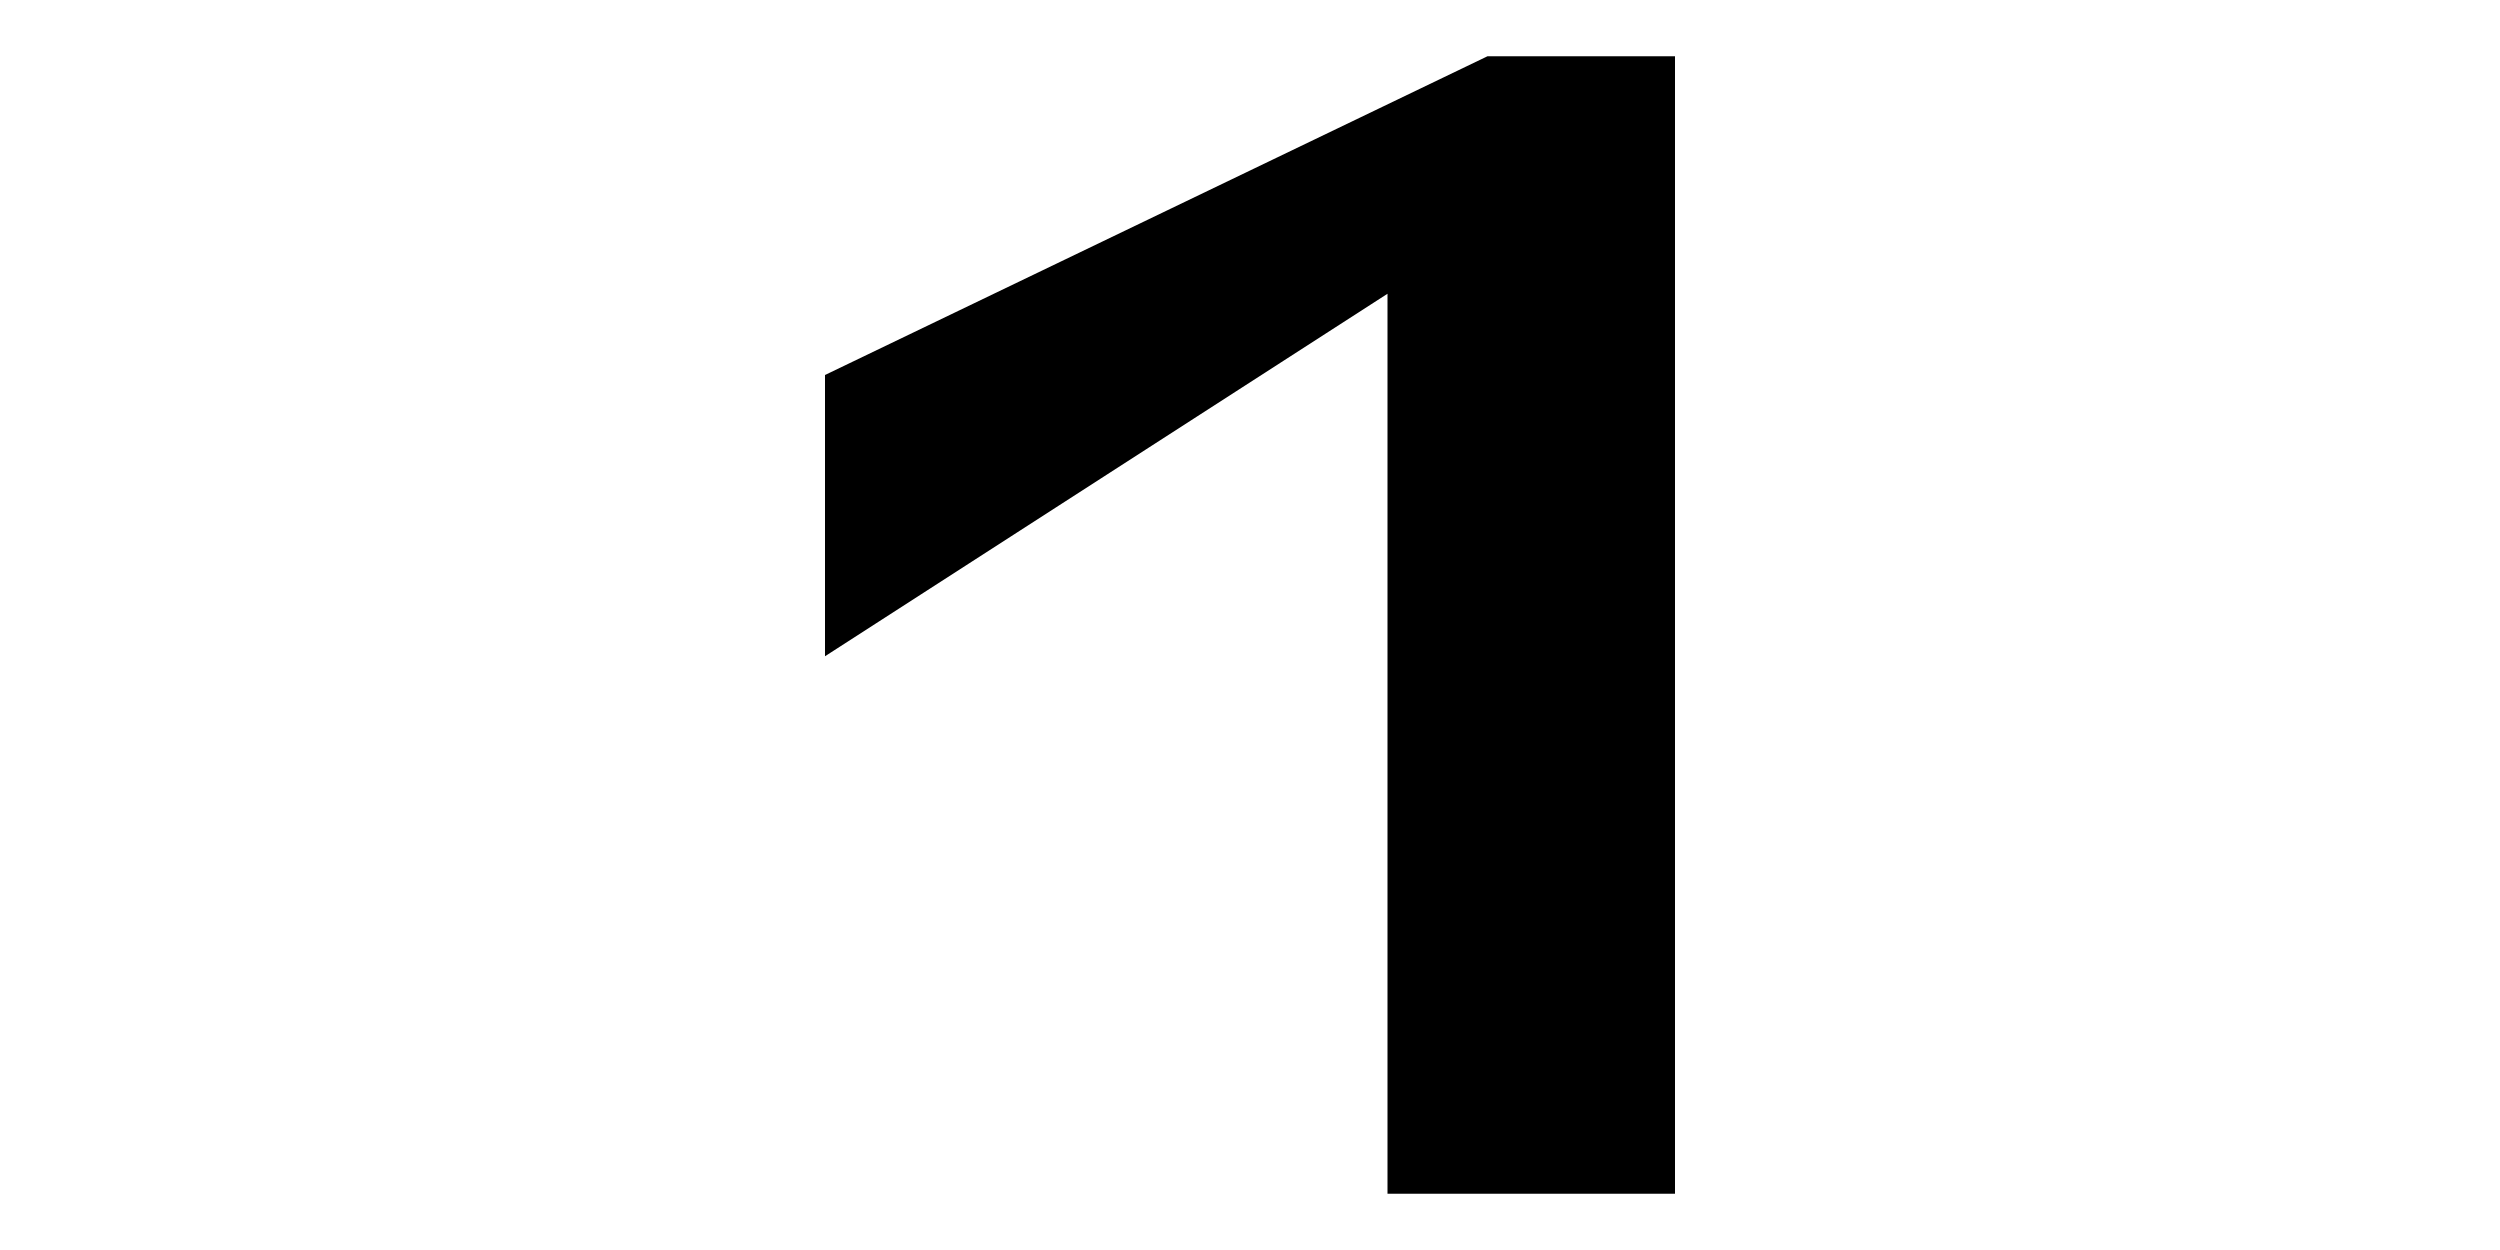
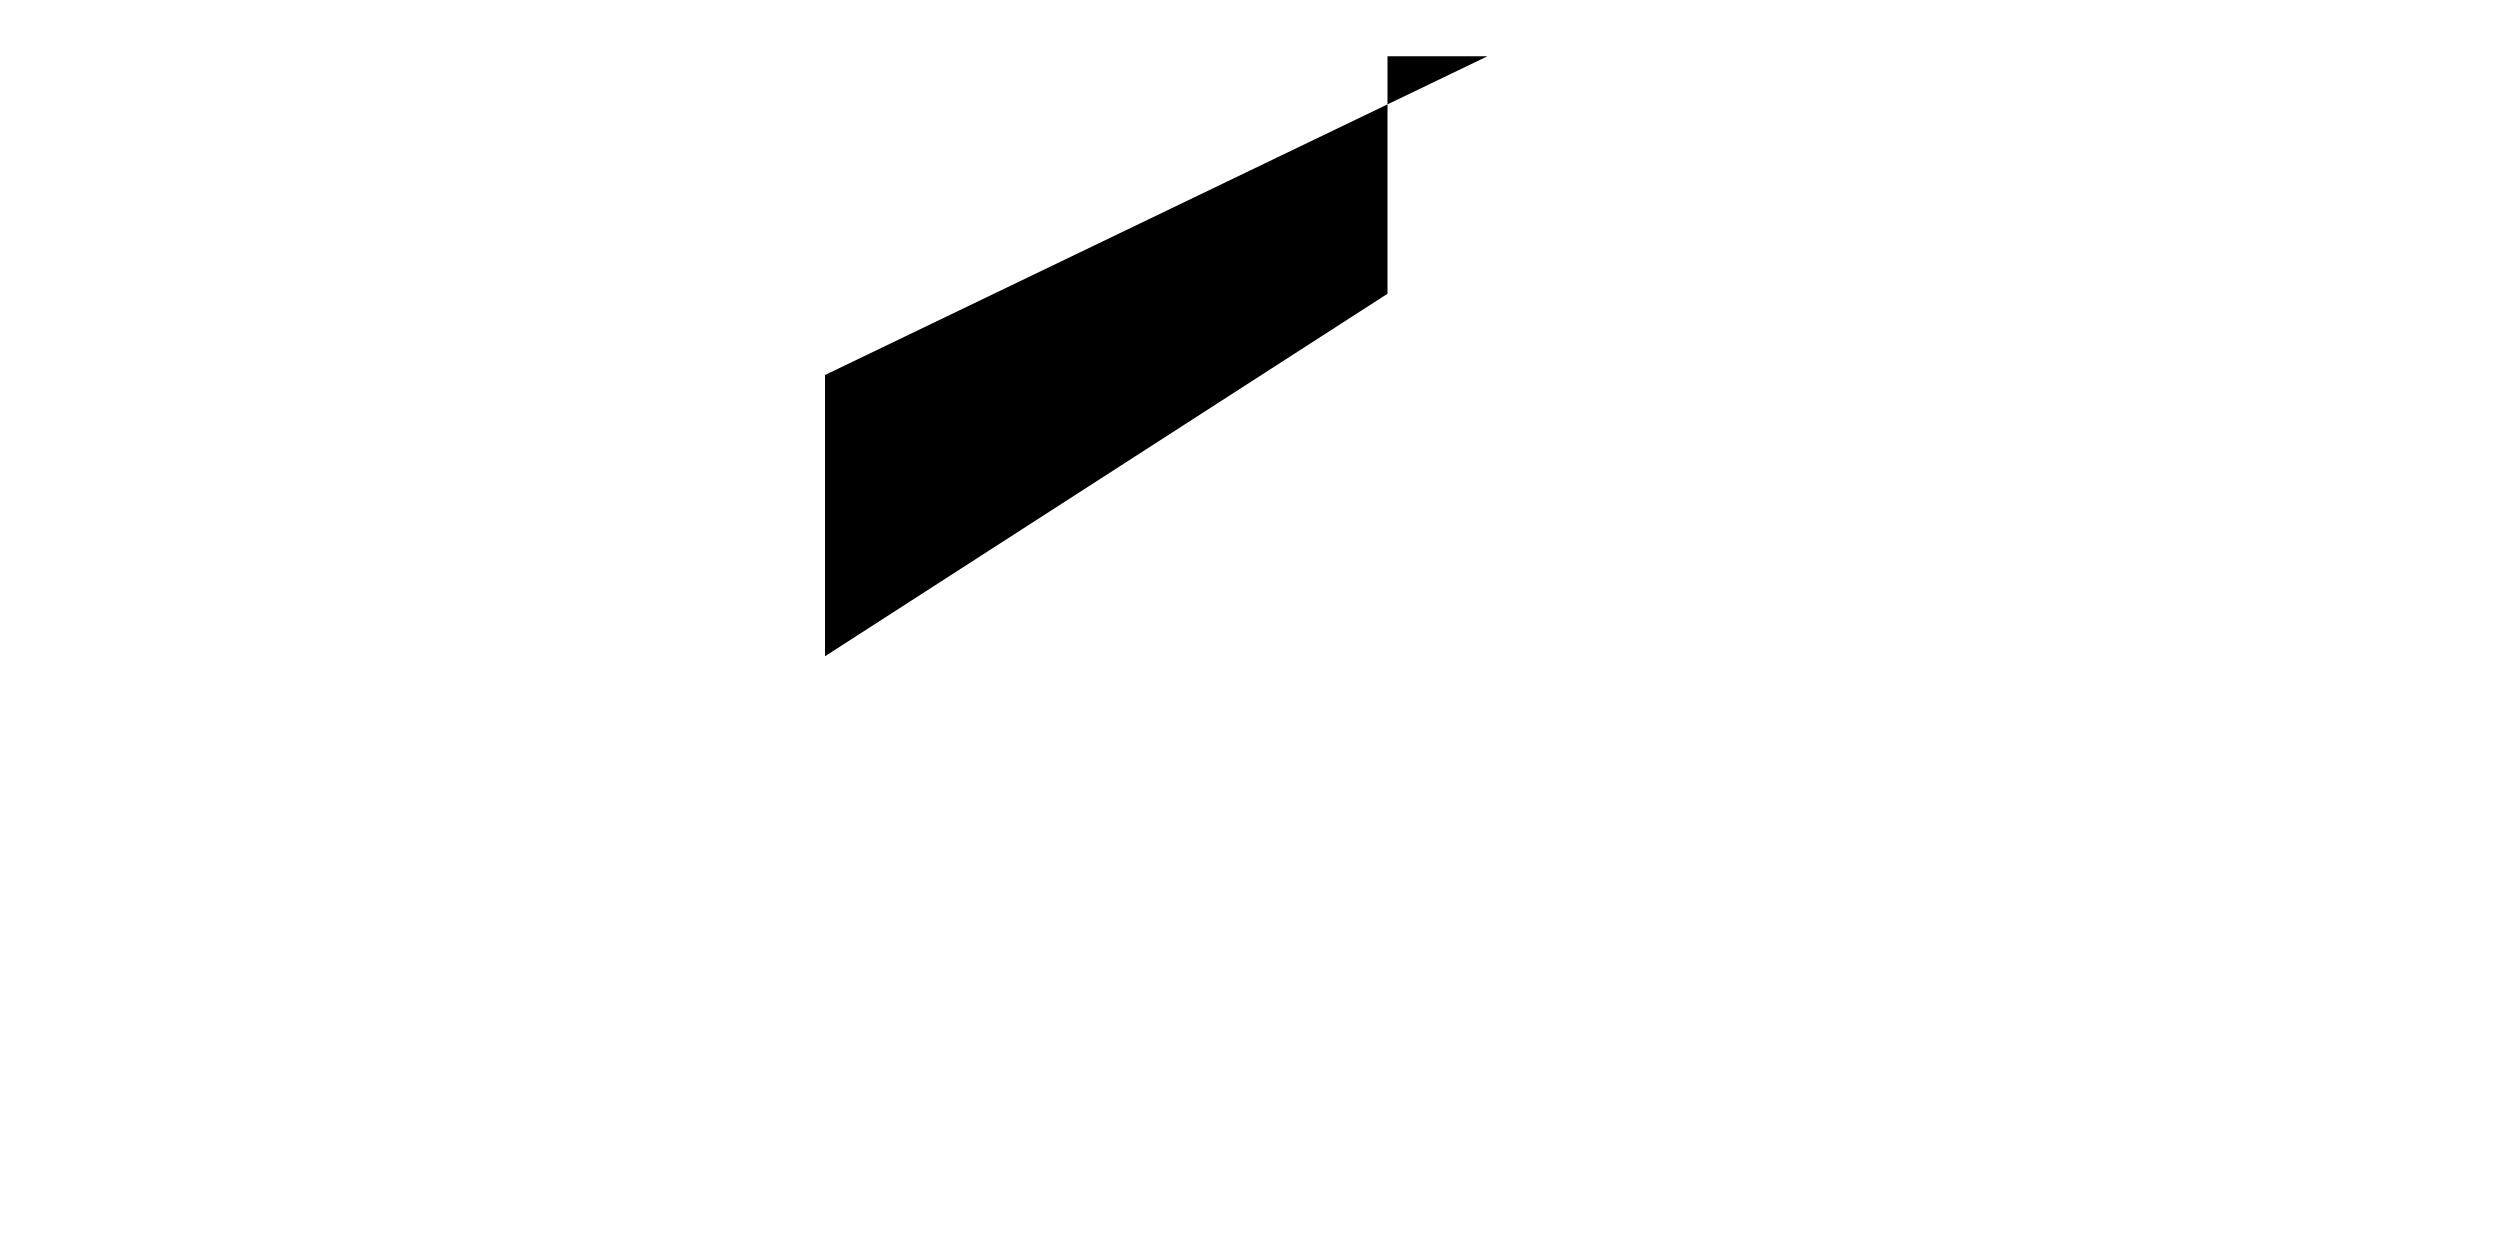
<svg xmlns="http://www.w3.org/2000/svg" id="レイヤー_1" data-name="レイヤー 1" viewBox="0 0 20 10">
  <defs>
    <style>.cls-1{isolation:isolate;}</style>
  </defs>
  <g class="cls-1">
-     <path d="M11.1,2.35,6.6,5.25V3L11.9.45h1.5v9.1H11.1Z" />
+     <path d="M11.1,2.35,6.6,5.25V3L11.9.45h1.5H11.1Z" />
  </g>
</svg>